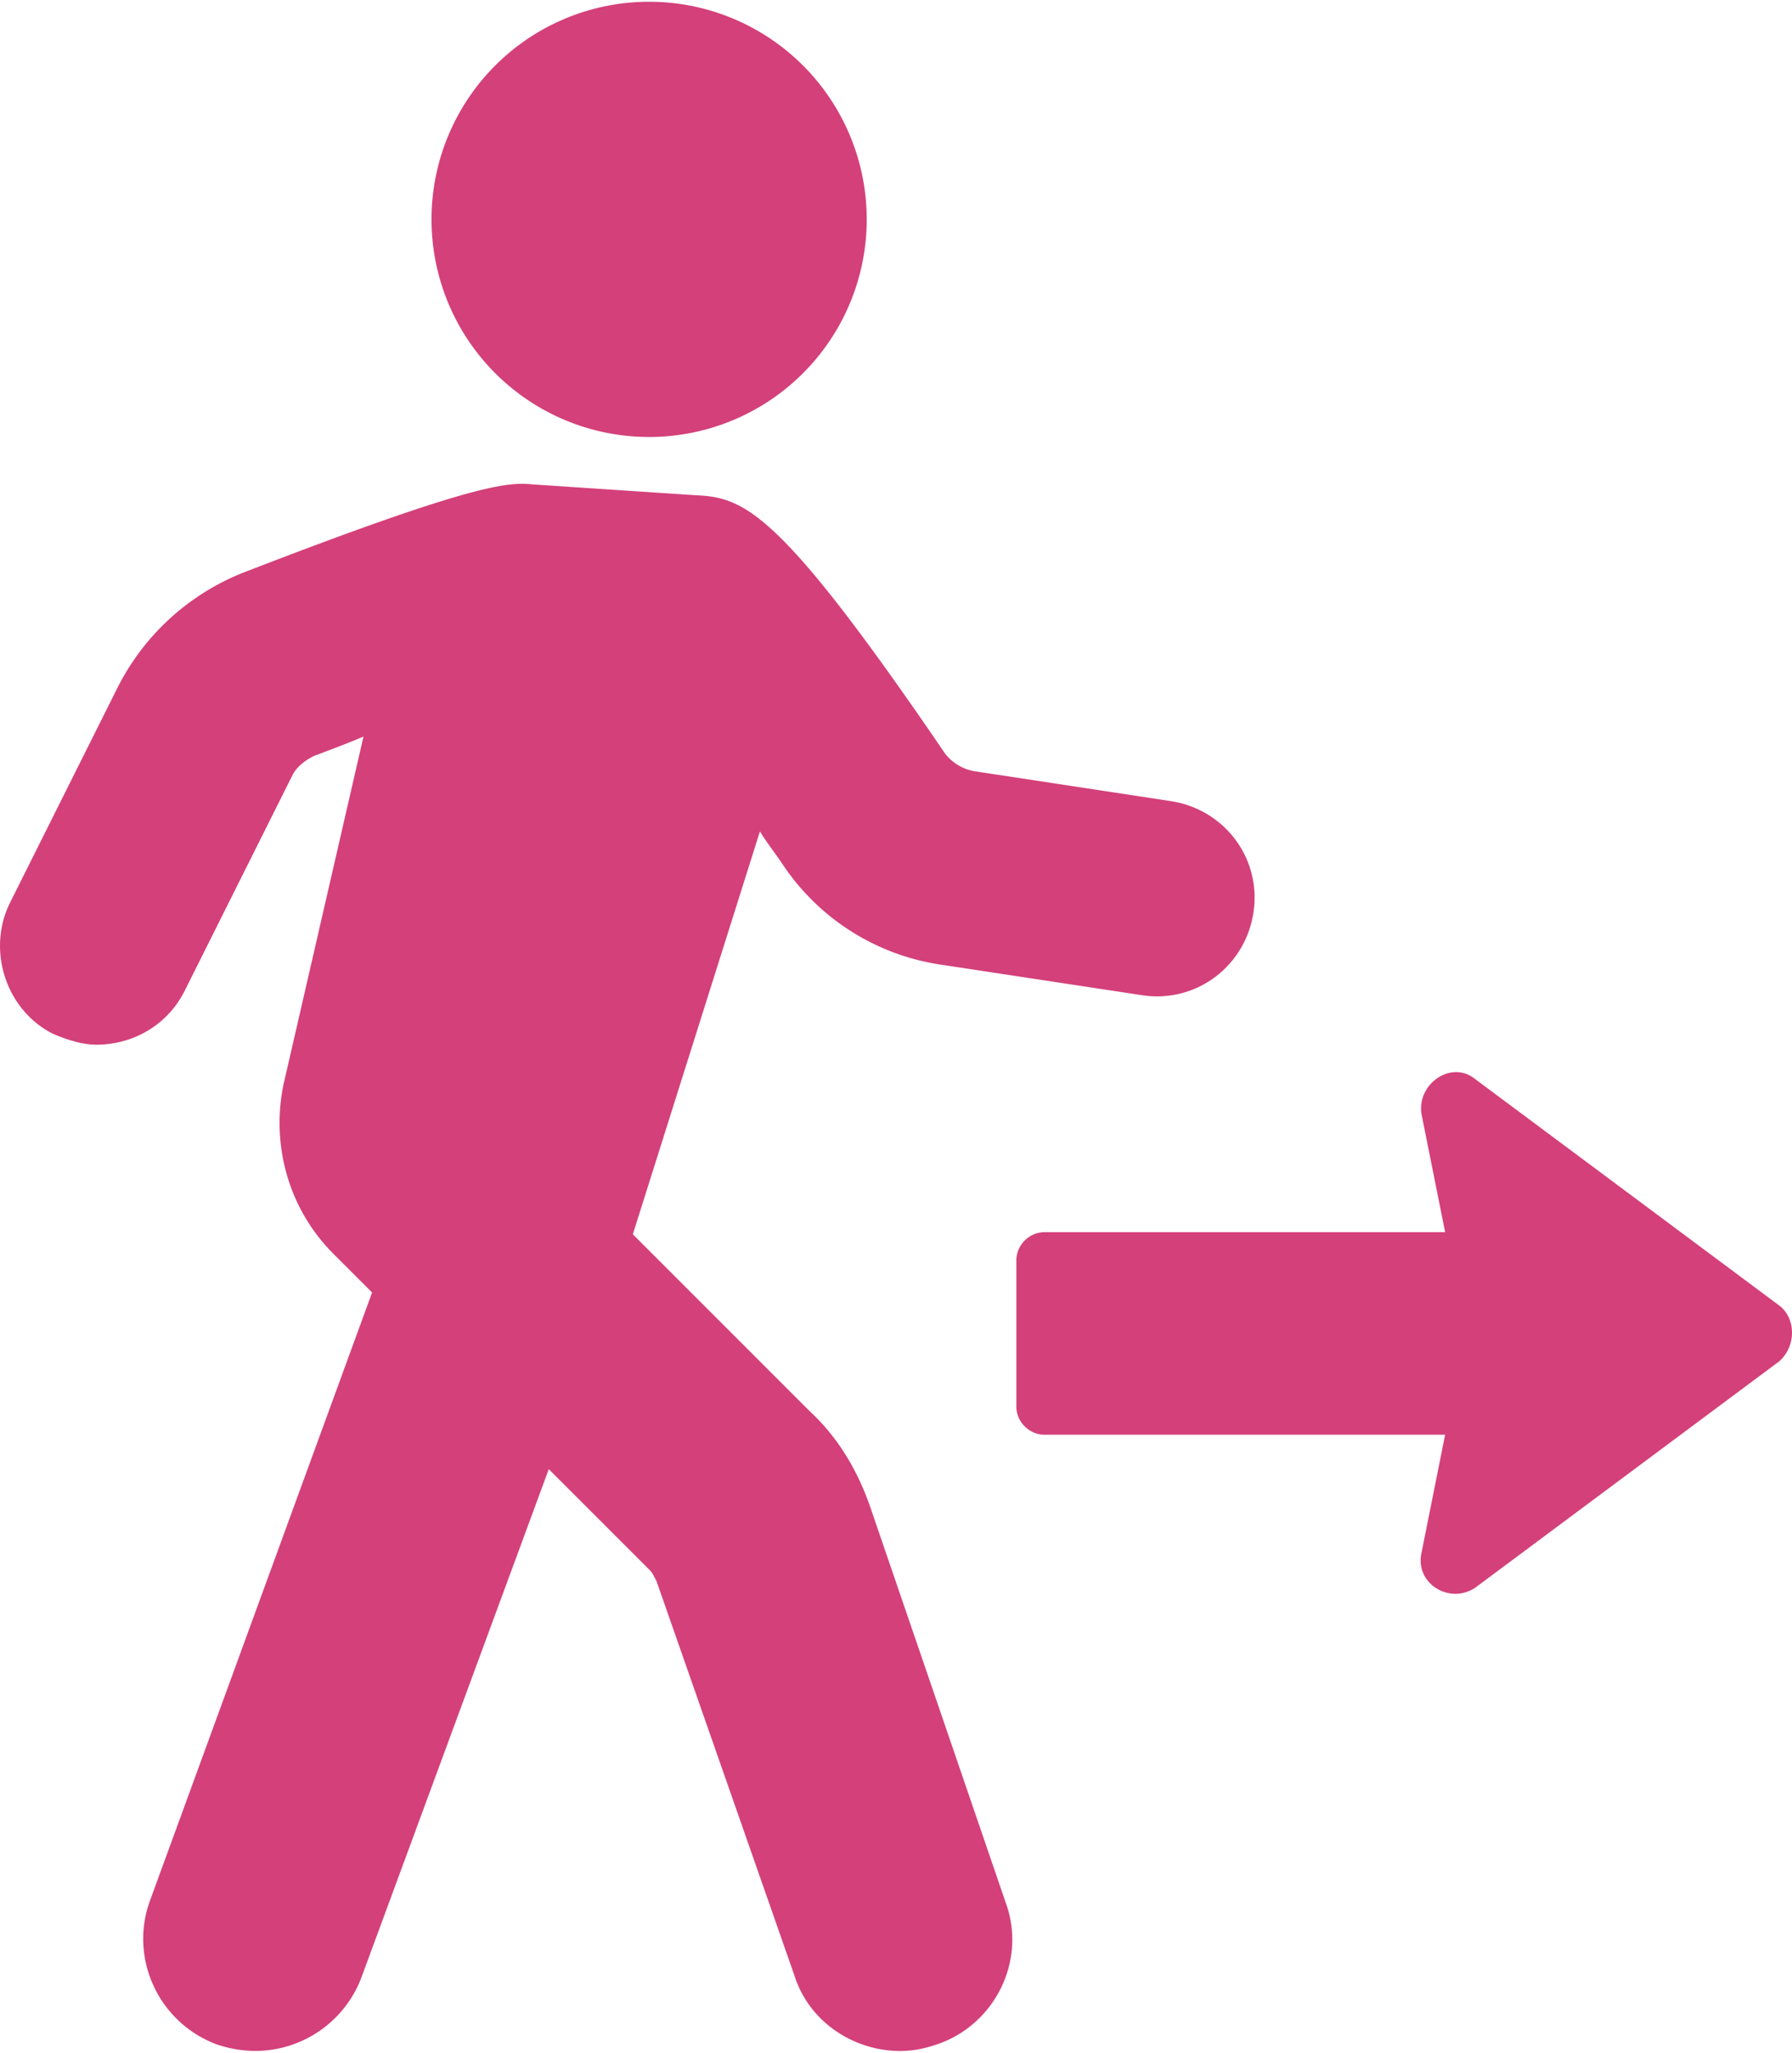
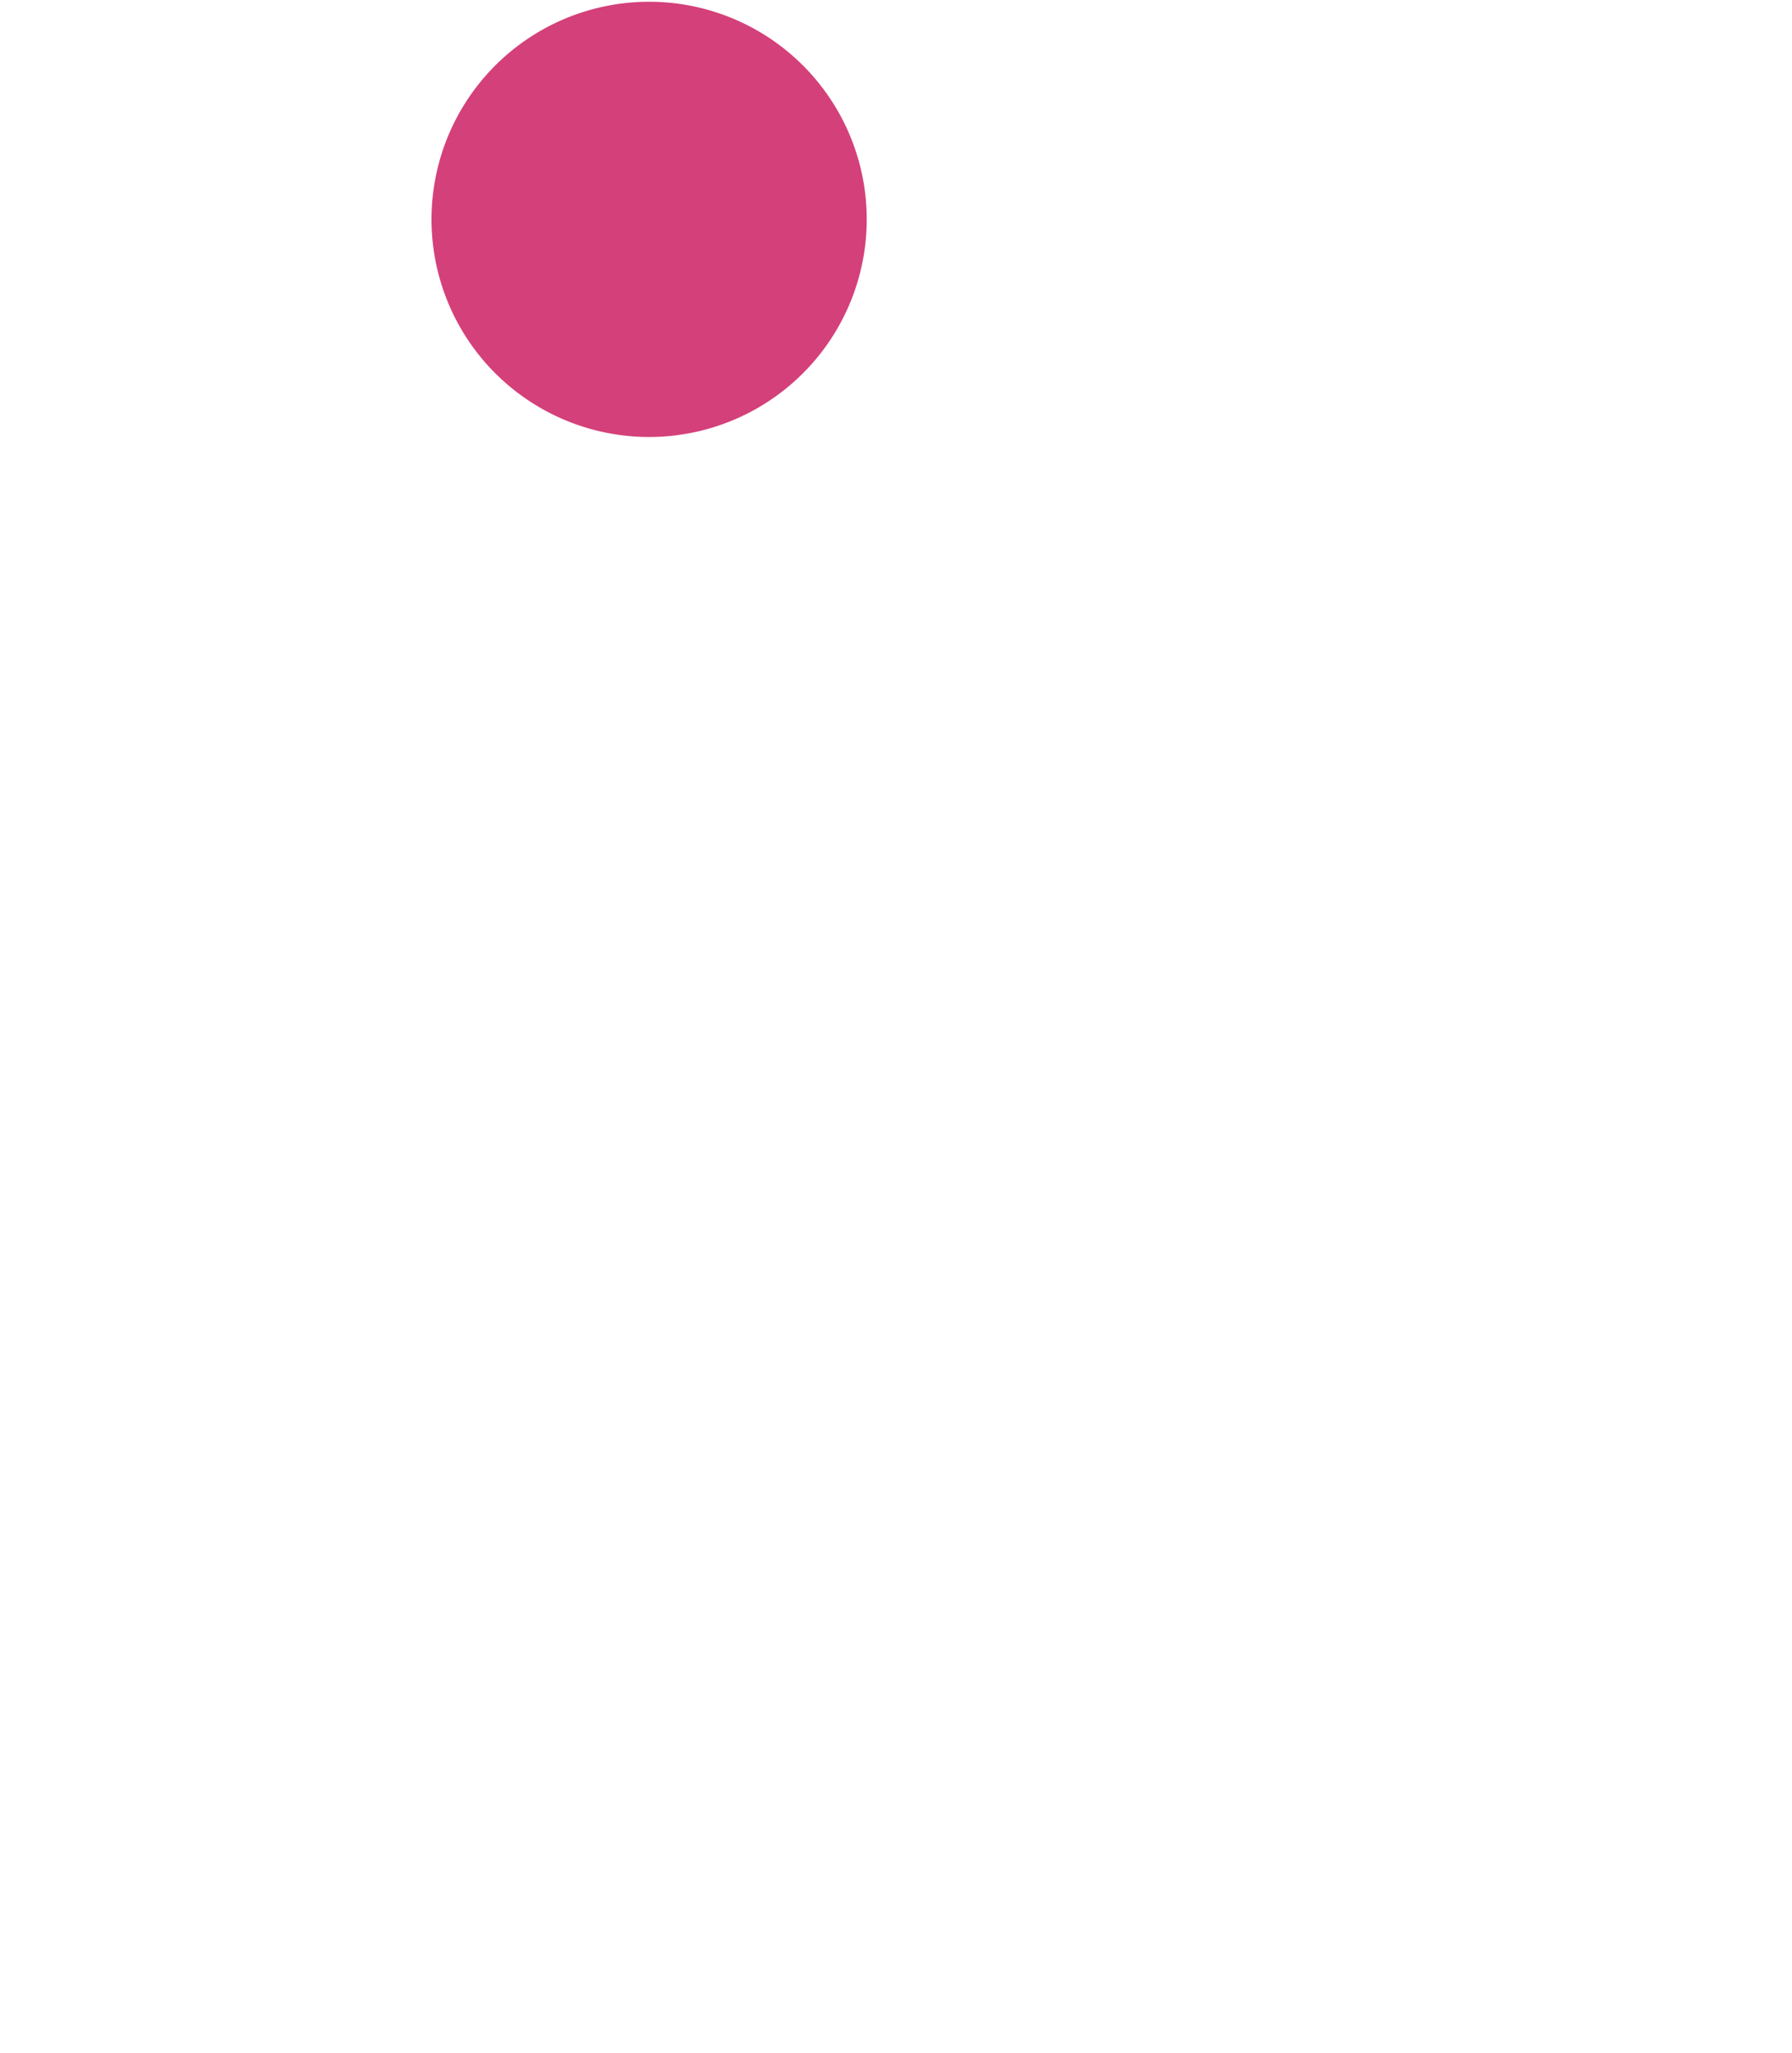
<svg xmlns="http://www.w3.org/2000/svg" preserveAspectRatio="xMidYMid meet" data-bbox="0 0.598 54.137 61.905" viewBox="0 0.598 54.137 61.905" height="63" width="55" data-type="shape" role="presentation" aria-hidden="true" aria-label="">
  <g>
-     <path fill="#d4407a" d="M26.278 46.034c-.39-1.107-.977-2.083-1.823-2.864l-5.337-5.338 3.84-12.172c.195.325.456.65.716 1.041a6.971 6.971 0 0 0 4.817 2.995l5.989.91c1.627.261 3.124-.845 3.384-2.473.26-1.627-.846-3.124-2.473-3.384l-5.989-.912a1.447 1.447 0 0 1-.846-.52c-5.012-7.356-6.054-7.747-7.55-7.812l-4.883-.325c-.716-.065-1.562-.13-8.787 2.669a7.244 7.244 0 0 0-3.776 3.45L.306 27.808c-.716 1.432-.13 3.255 1.301 3.97.456.196.912.326 1.302.326 1.107 0 2.148-.586 2.67-1.627l3.254-6.51c.13-.26.39-.455.65-.585.521-.196 1.042-.391 1.498-.586l-2.409 10.48c-.39 1.822.13 3.775 1.498 5.142l1.171 1.172-6.704 18.356c-.651 1.758.26 3.71 2.018 4.361.39.13.78.195 1.171.195a3.43 3.43 0 0 0 3.19-2.213l5.663-15.362 3.06 3.06c.064.065.13.195.195.325L24 60.224c.455 1.432 1.822 2.279 3.19 2.279.39 0 .715-.066 1.106-.196 1.757-.586 2.734-2.538 2.083-4.296l-4.101-11.977z" />
    <path fill="#d4407a" d="M26.137 7.958a6.574 6.574 0 1 0-13.07-1.422 6.574 6.574 0 0 0 13.07 1.422z" />
-     <path fill="#d4407a" d="m53.747 39.98-9.178-6.835c-.716-.585-1.758.13-1.627 1.042l.716 3.58H31.55a.862.862 0 0 0-.846.846v4.427c0 .455.39.846.846.846h12.108l-.716 3.58c-.196.911.846 1.562 1.627 1.041l9.178-6.834c.52-.456.52-1.302 0-1.693z" />
  </g>
</svg>